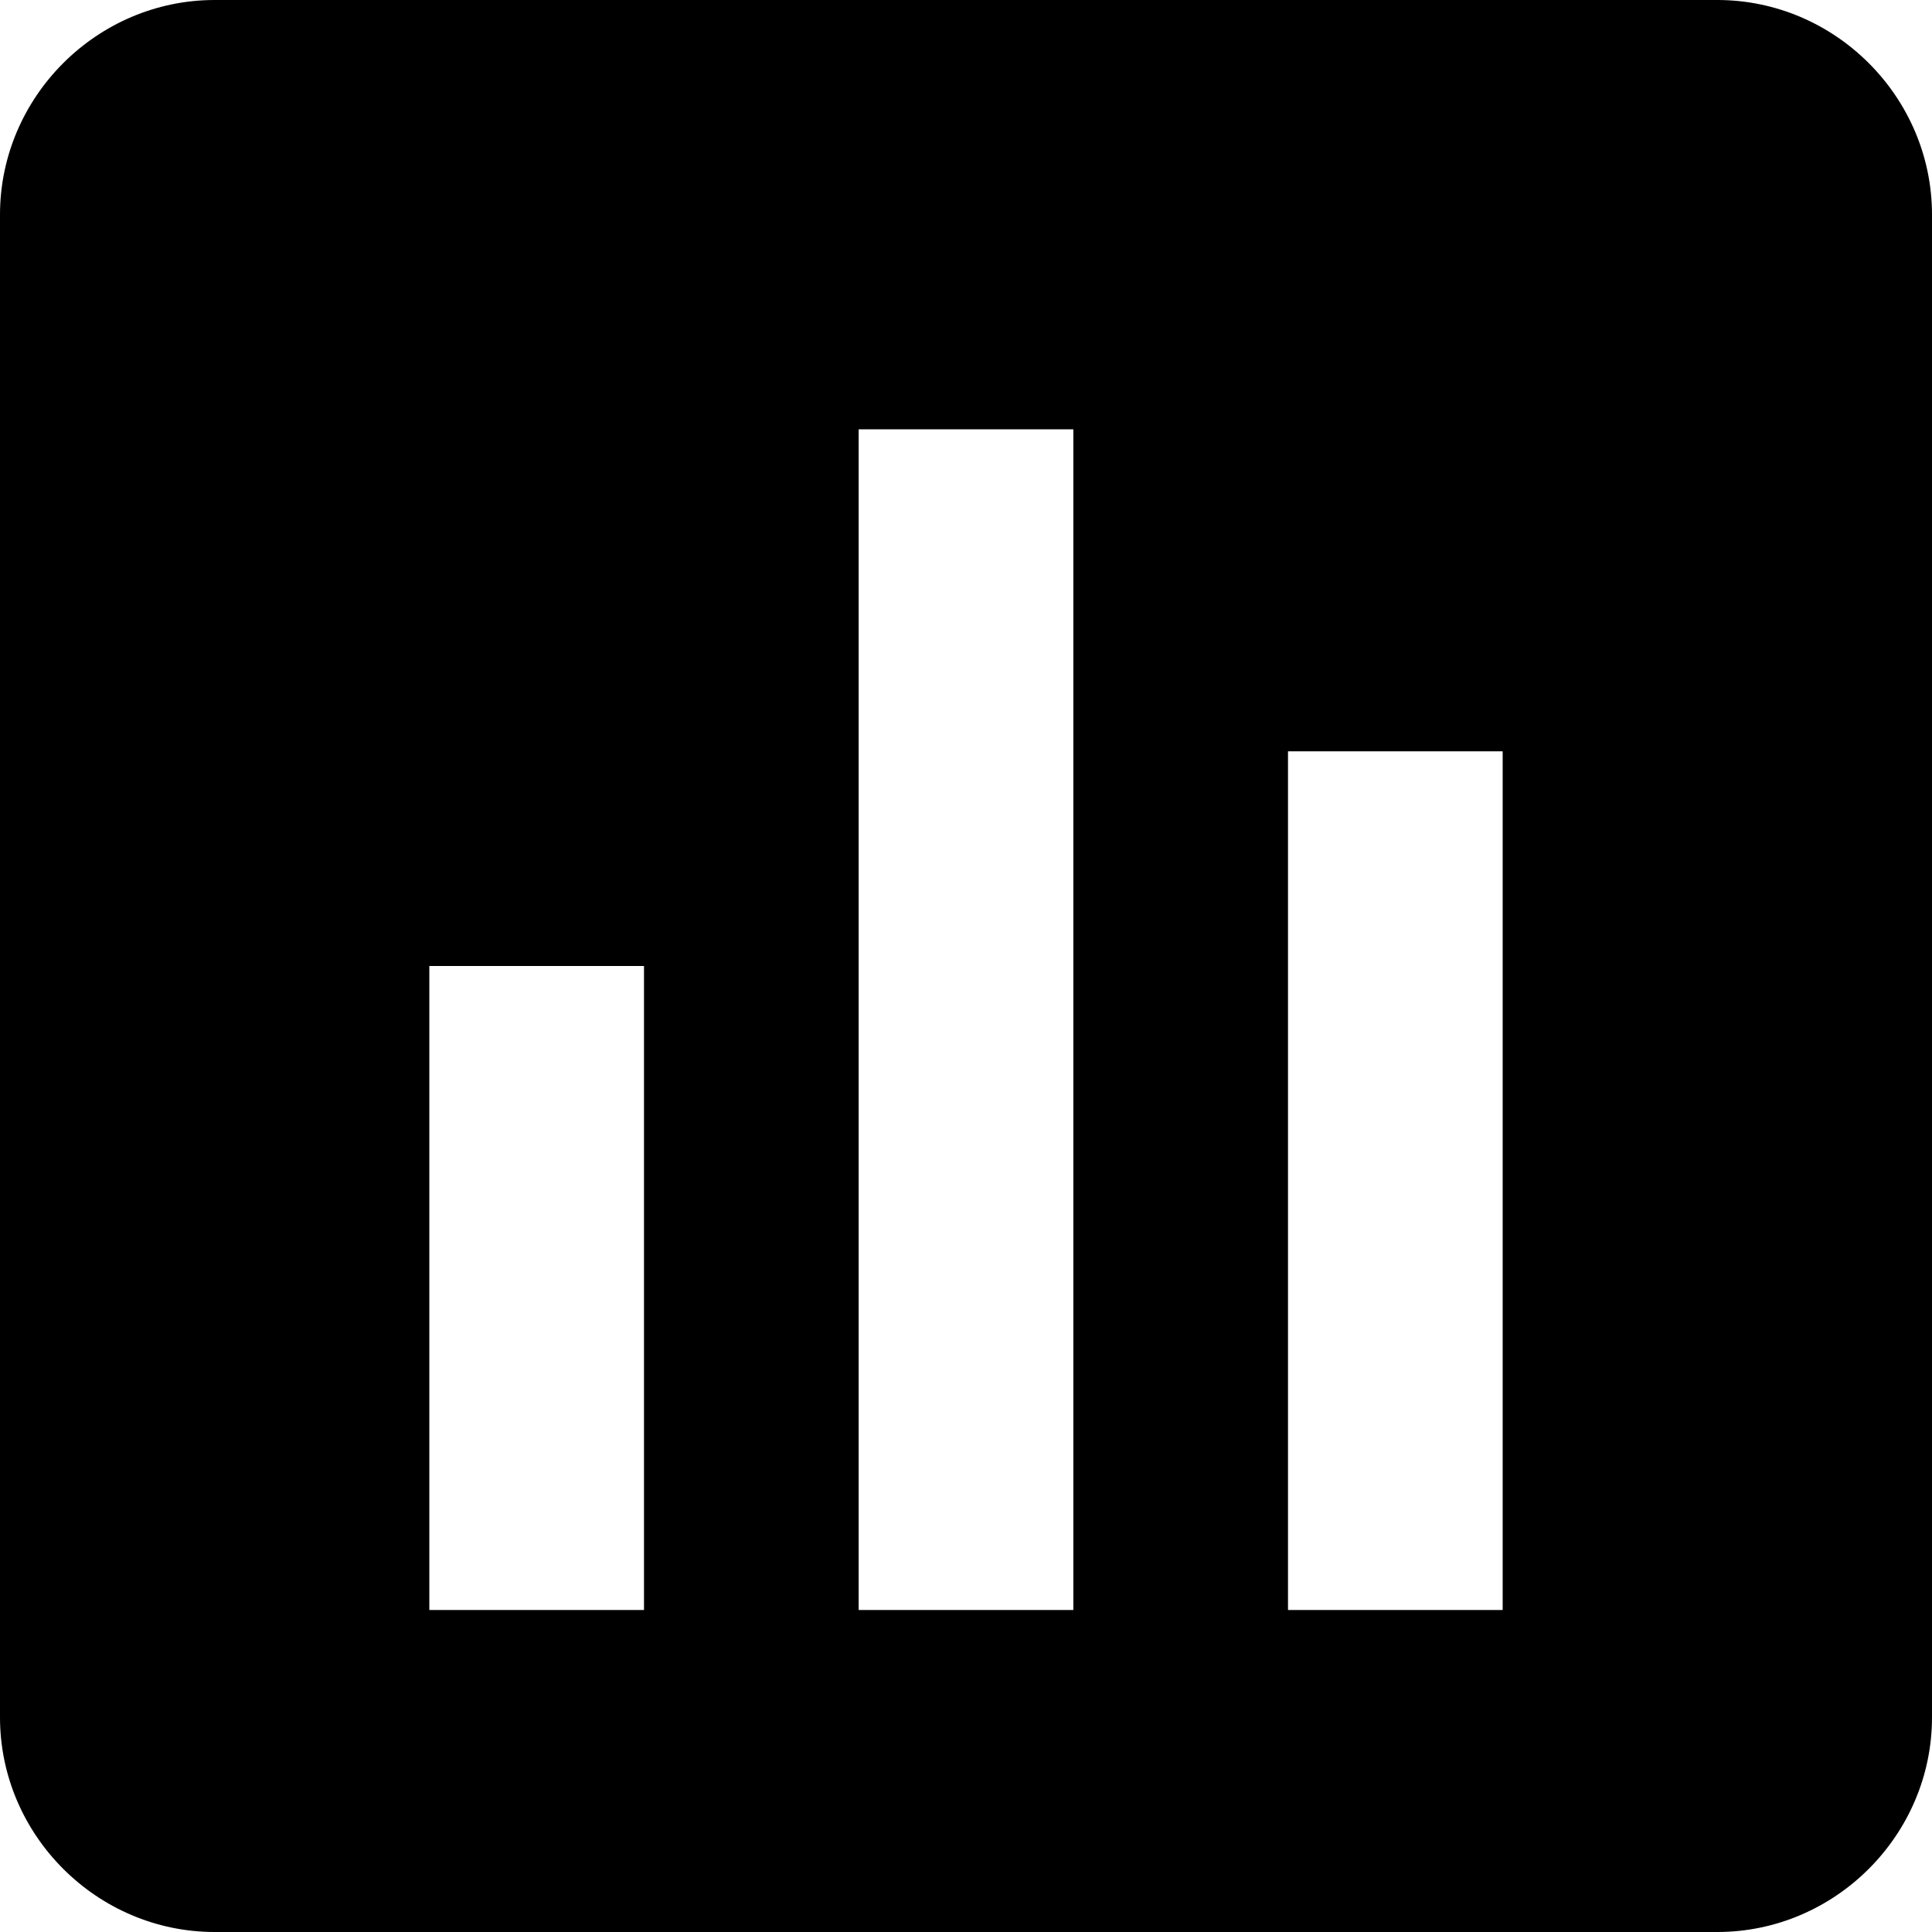
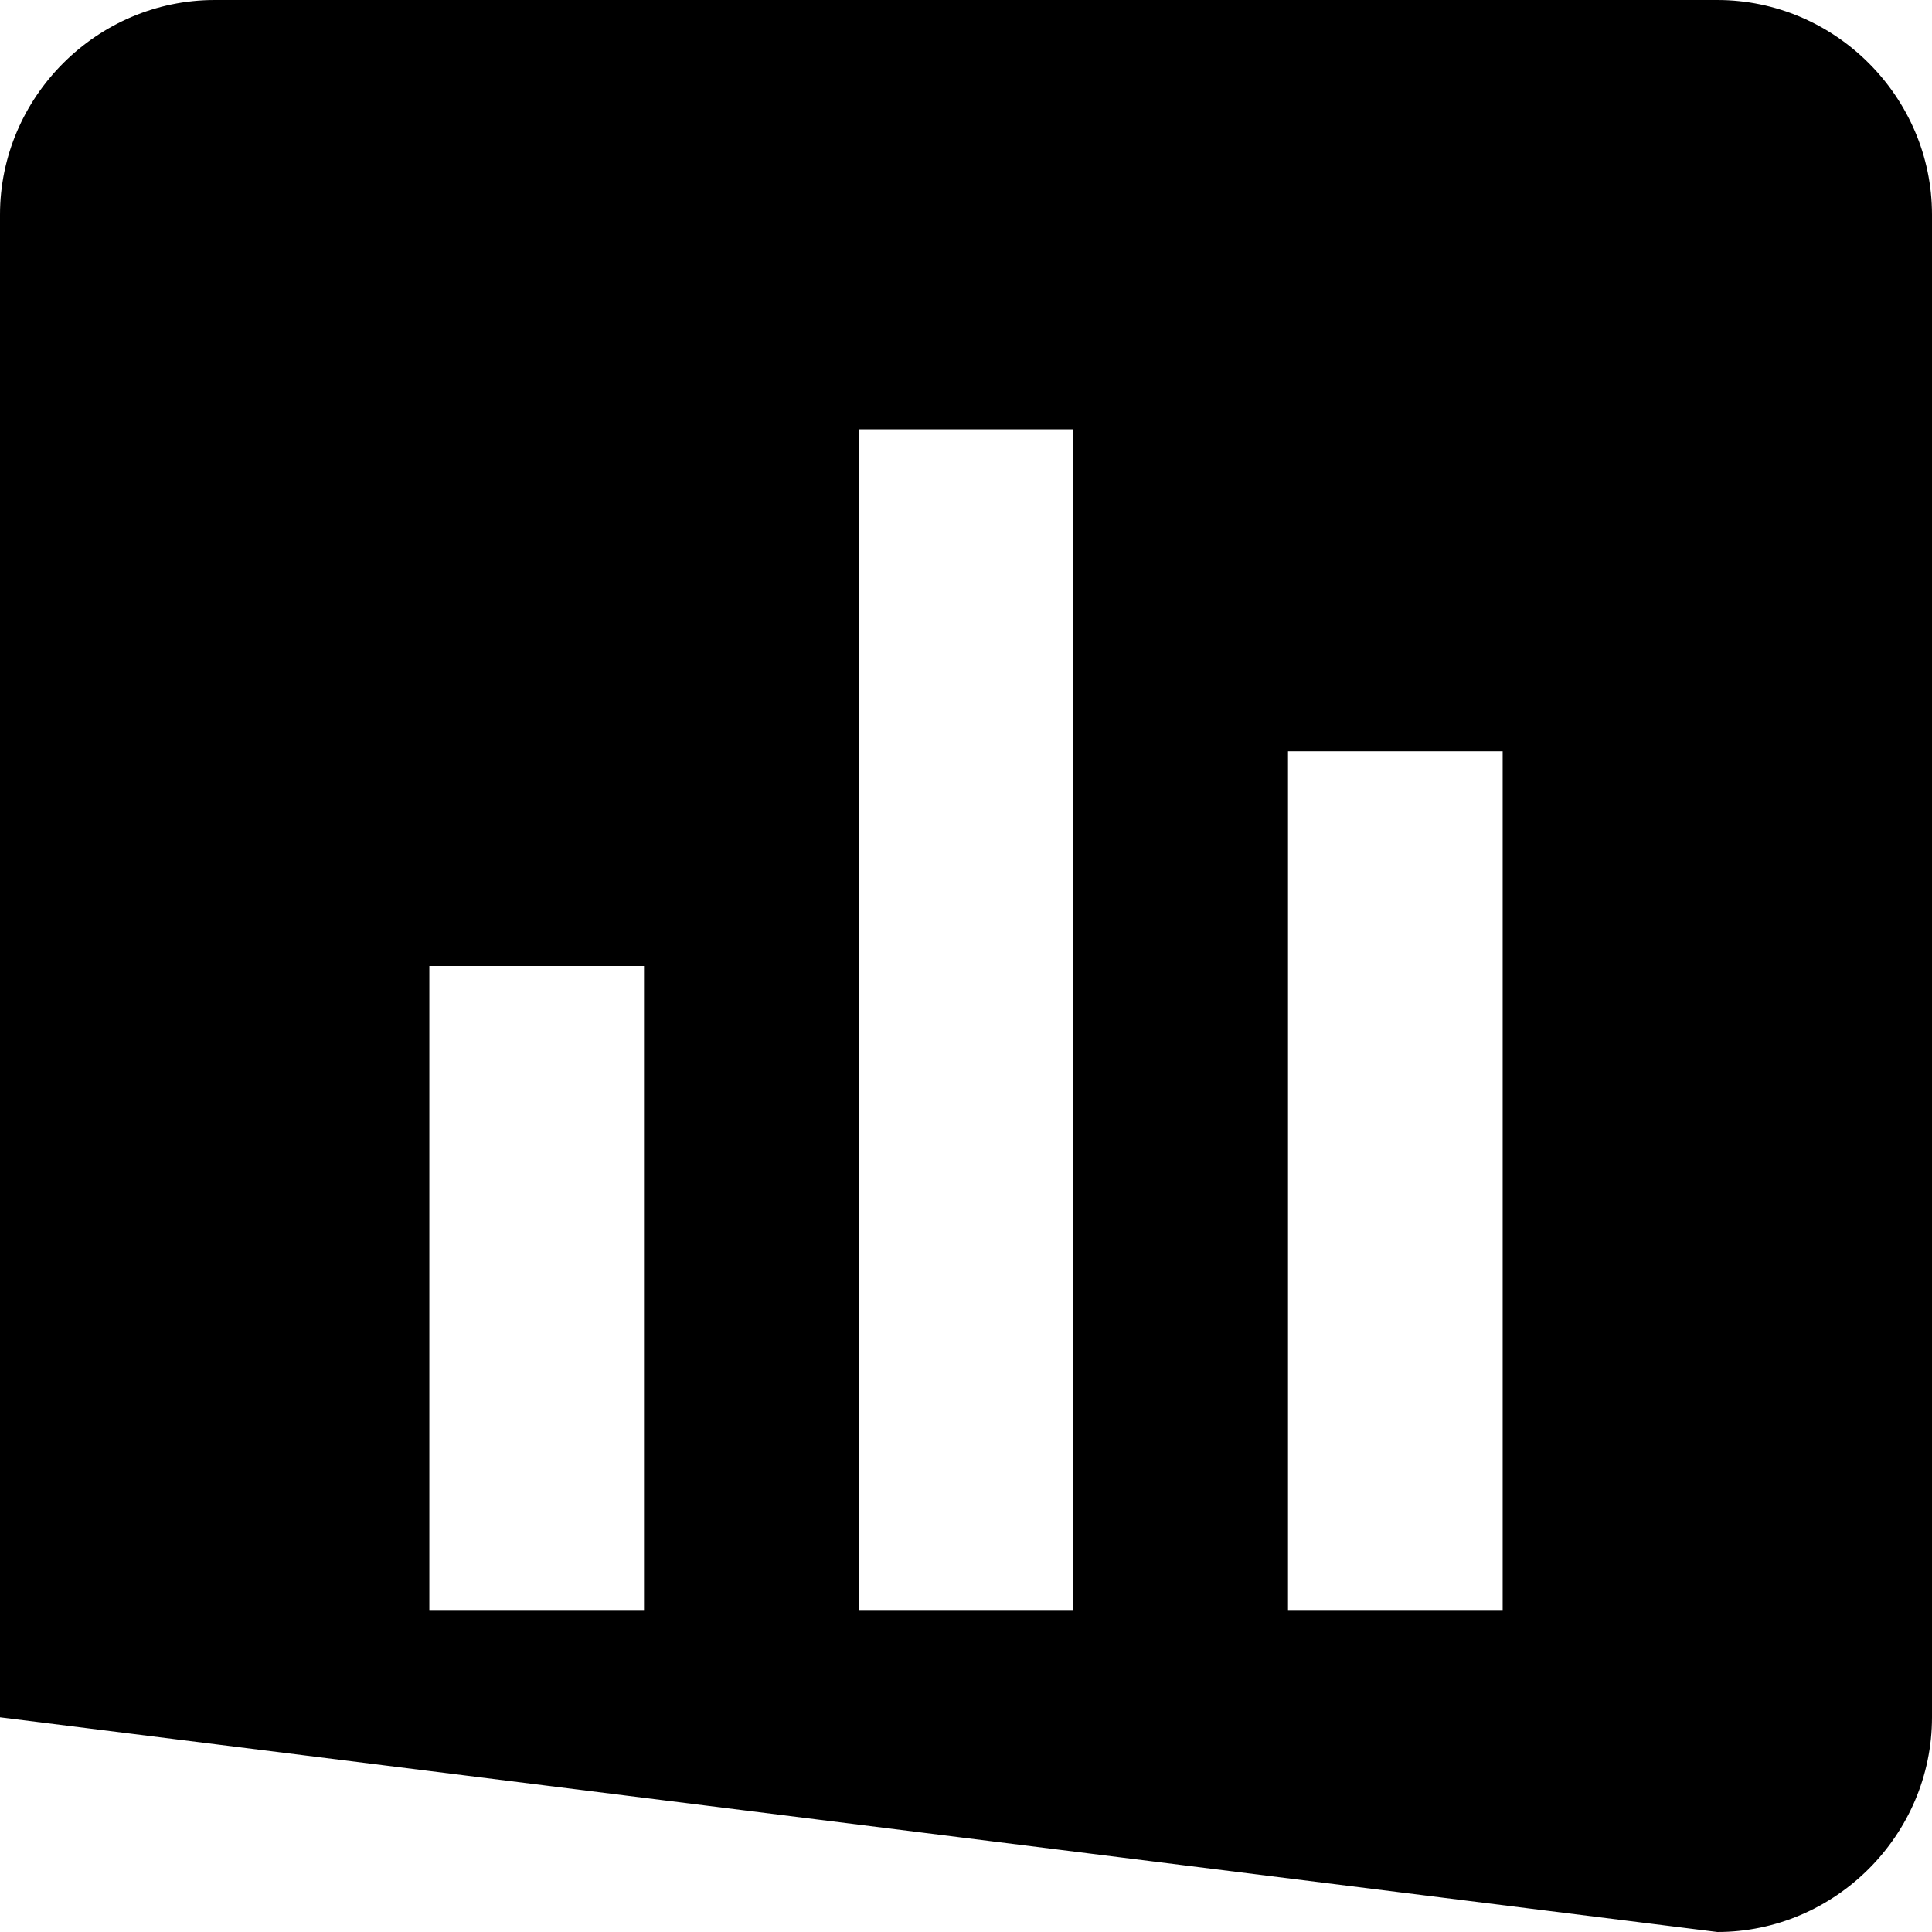
<svg xmlns="http://www.w3.org/2000/svg" width="45px" height="45px" version="1.1" xml:space="preserve" style="fill-rule:evenodd;clip-rule:evenodd;stroke-linejoin:round;stroke-miterlimit:2;">
  <g transform="matrix(1,0,0,1,-3,-3)">
    <g transform="matrix(2.5,0,0,2.5,-4.5,-4.5)">
-       <path d="M21,19L21,5C21,3.903 20.097,3 19,3L5,3C3.903,3 3,3.903 3,5L3,19C3,20.097 3.903,21 5,21L19,21C20.097,21 21,20.097 21,19ZM9,18L7,18L7,12L9,12L9,18ZM13,18L11,18L11,7L13,7L13,18ZM17,18L15,18L15,10L17,10L17,18Z" style="fill-rule:nonzero;" />
+       <path d="M21,19L21,5C21,3.903 20.097,3 19,3L5,3C3.903,3 3,3.903 3,5L3,19L19,21C20.097,21 21,20.097 21,19ZM9,18L7,18L7,12L9,12L9,18ZM13,18L11,18L11,7L13,7L13,18ZM17,18L15,18L15,10L17,10L17,18Z" style="fill-rule:nonzero;" />
    </g>
  </g>
</svg>